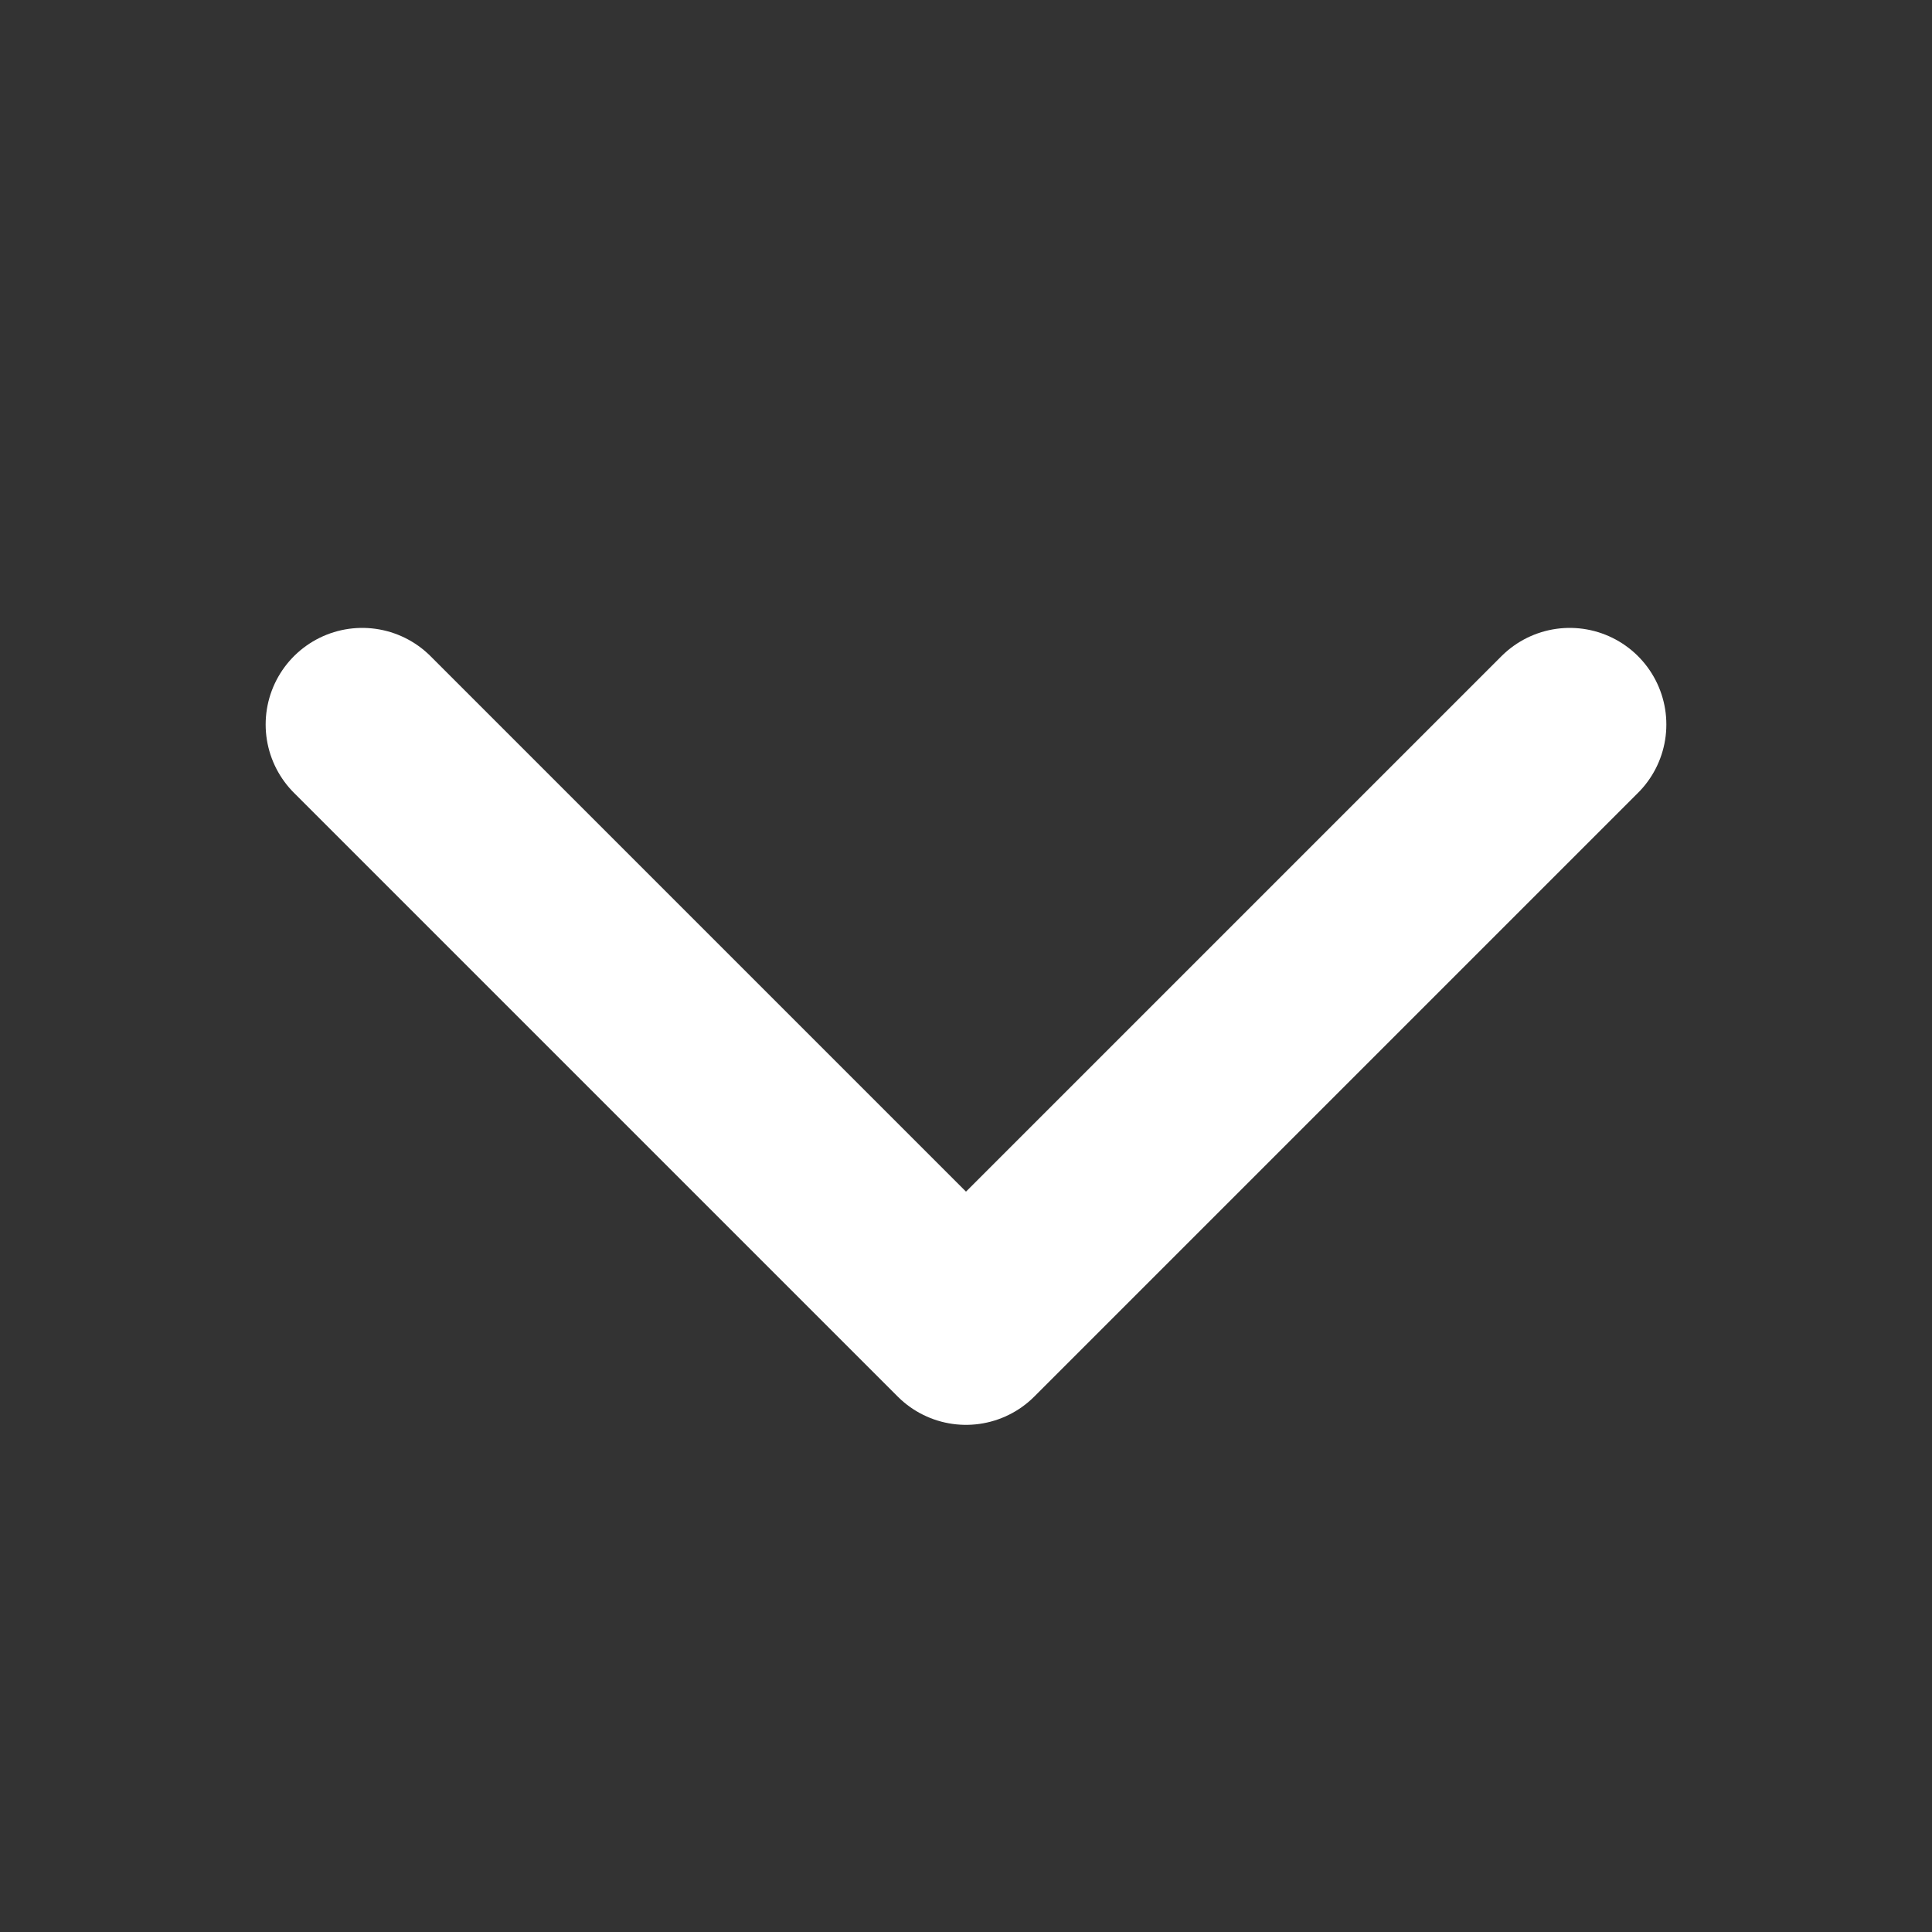
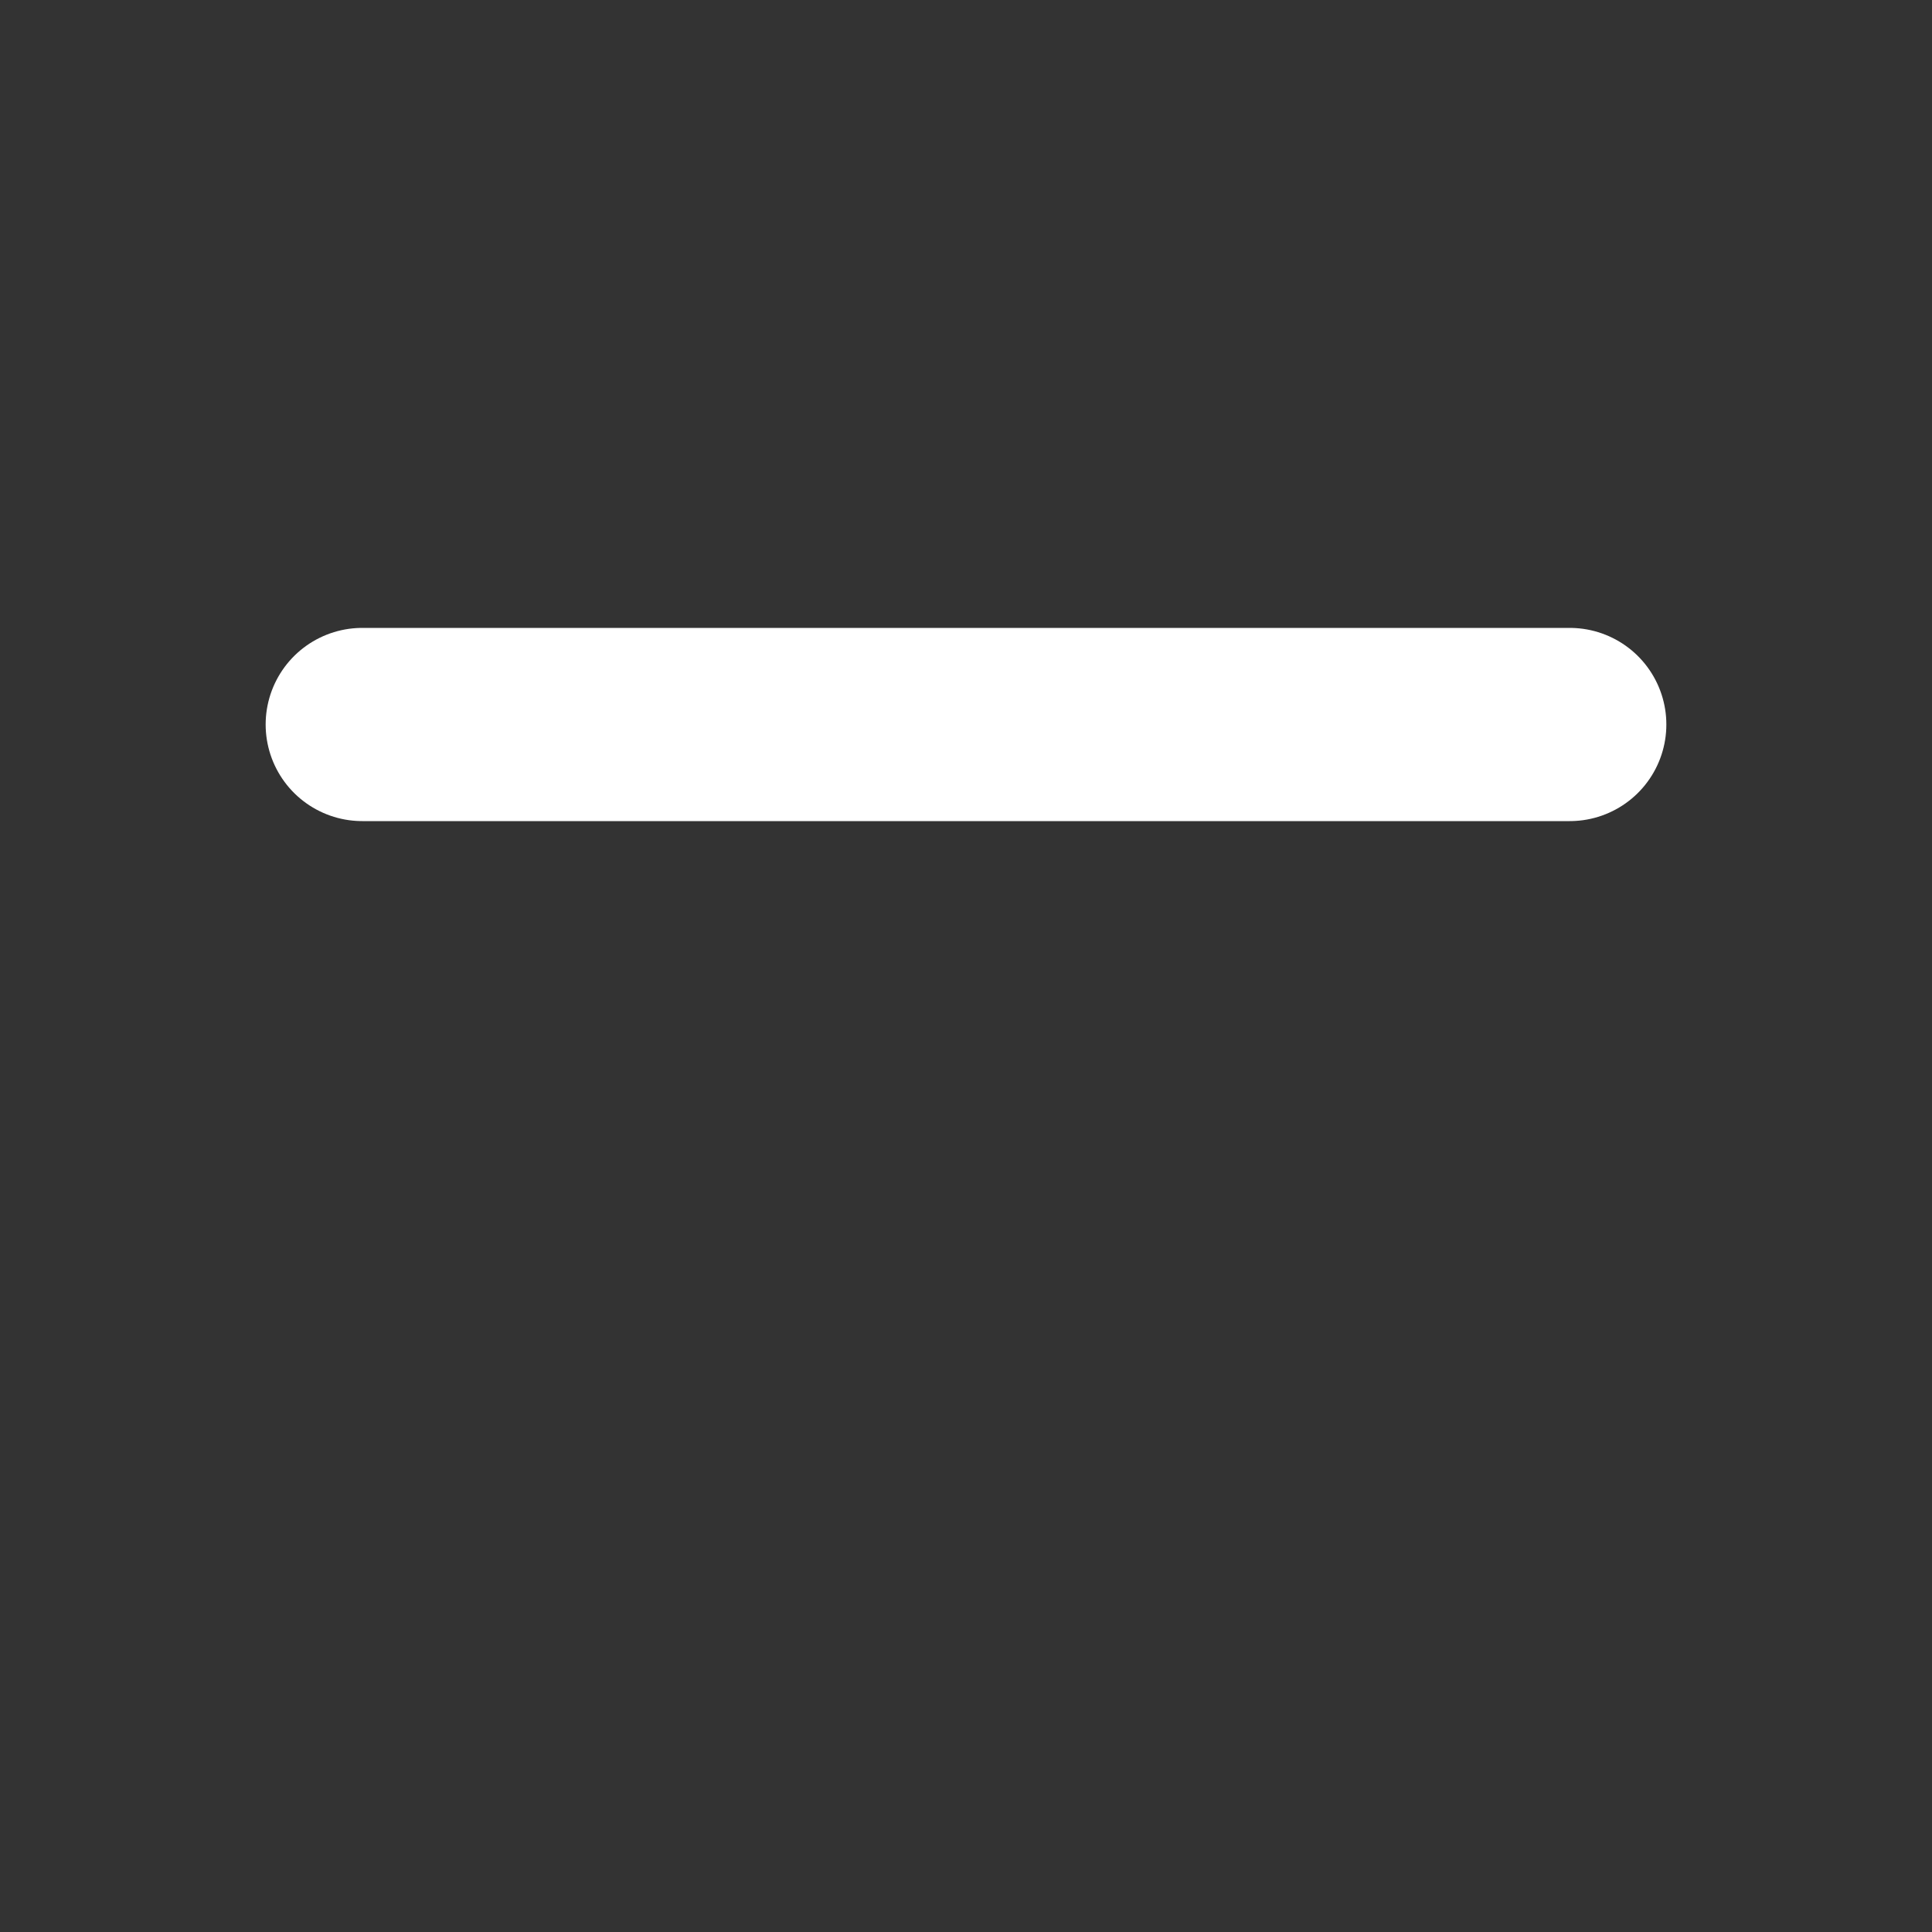
<svg xmlns="http://www.w3.org/2000/svg" width="20" height="20" viewBox="0 0 20 20" fill="none">
  <rect x="0" y="0" width="20" height="20" fill="#333333" stroke="none" />
-   <path d="M16.25 7.5L10 13.75L3.75 7.5" stroke="white" stroke-width="2" stroke-linecap="round" stroke-linejoin="round" />
+   <path d="M16.25 7.5L3.75 7.5" stroke="white" stroke-width="2" stroke-linecap="round" stroke-linejoin="round" />
</svg>